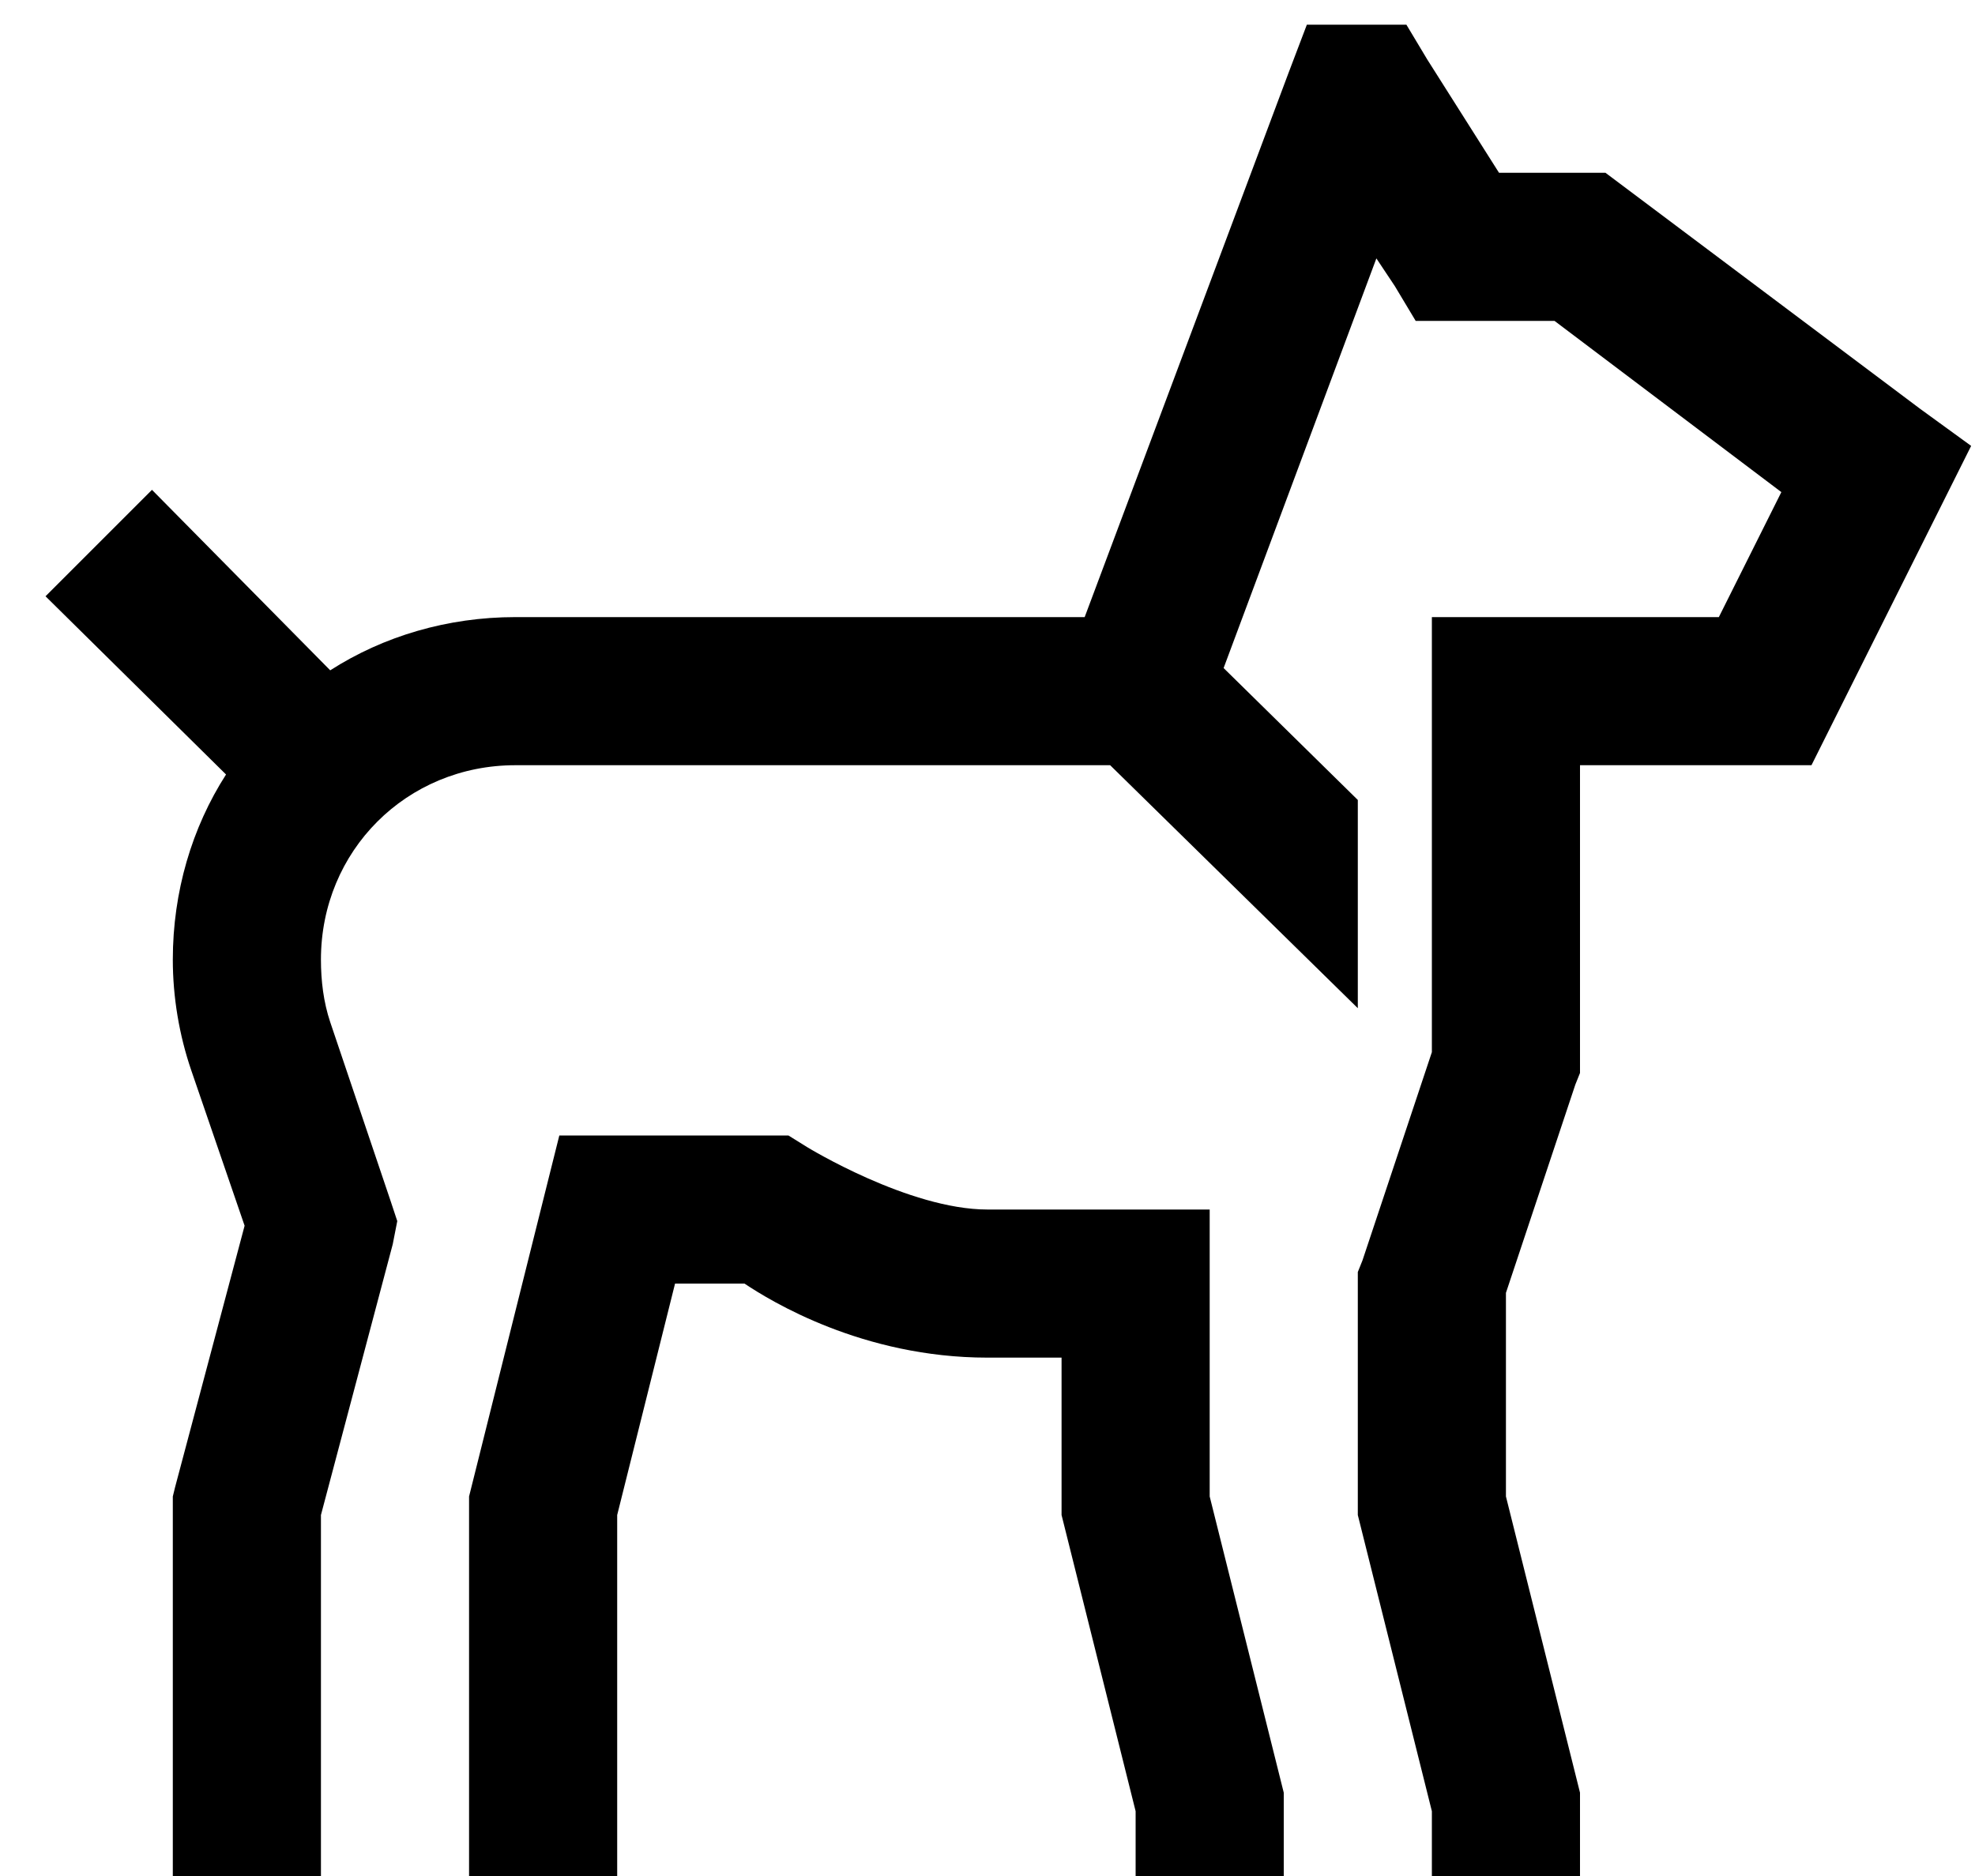
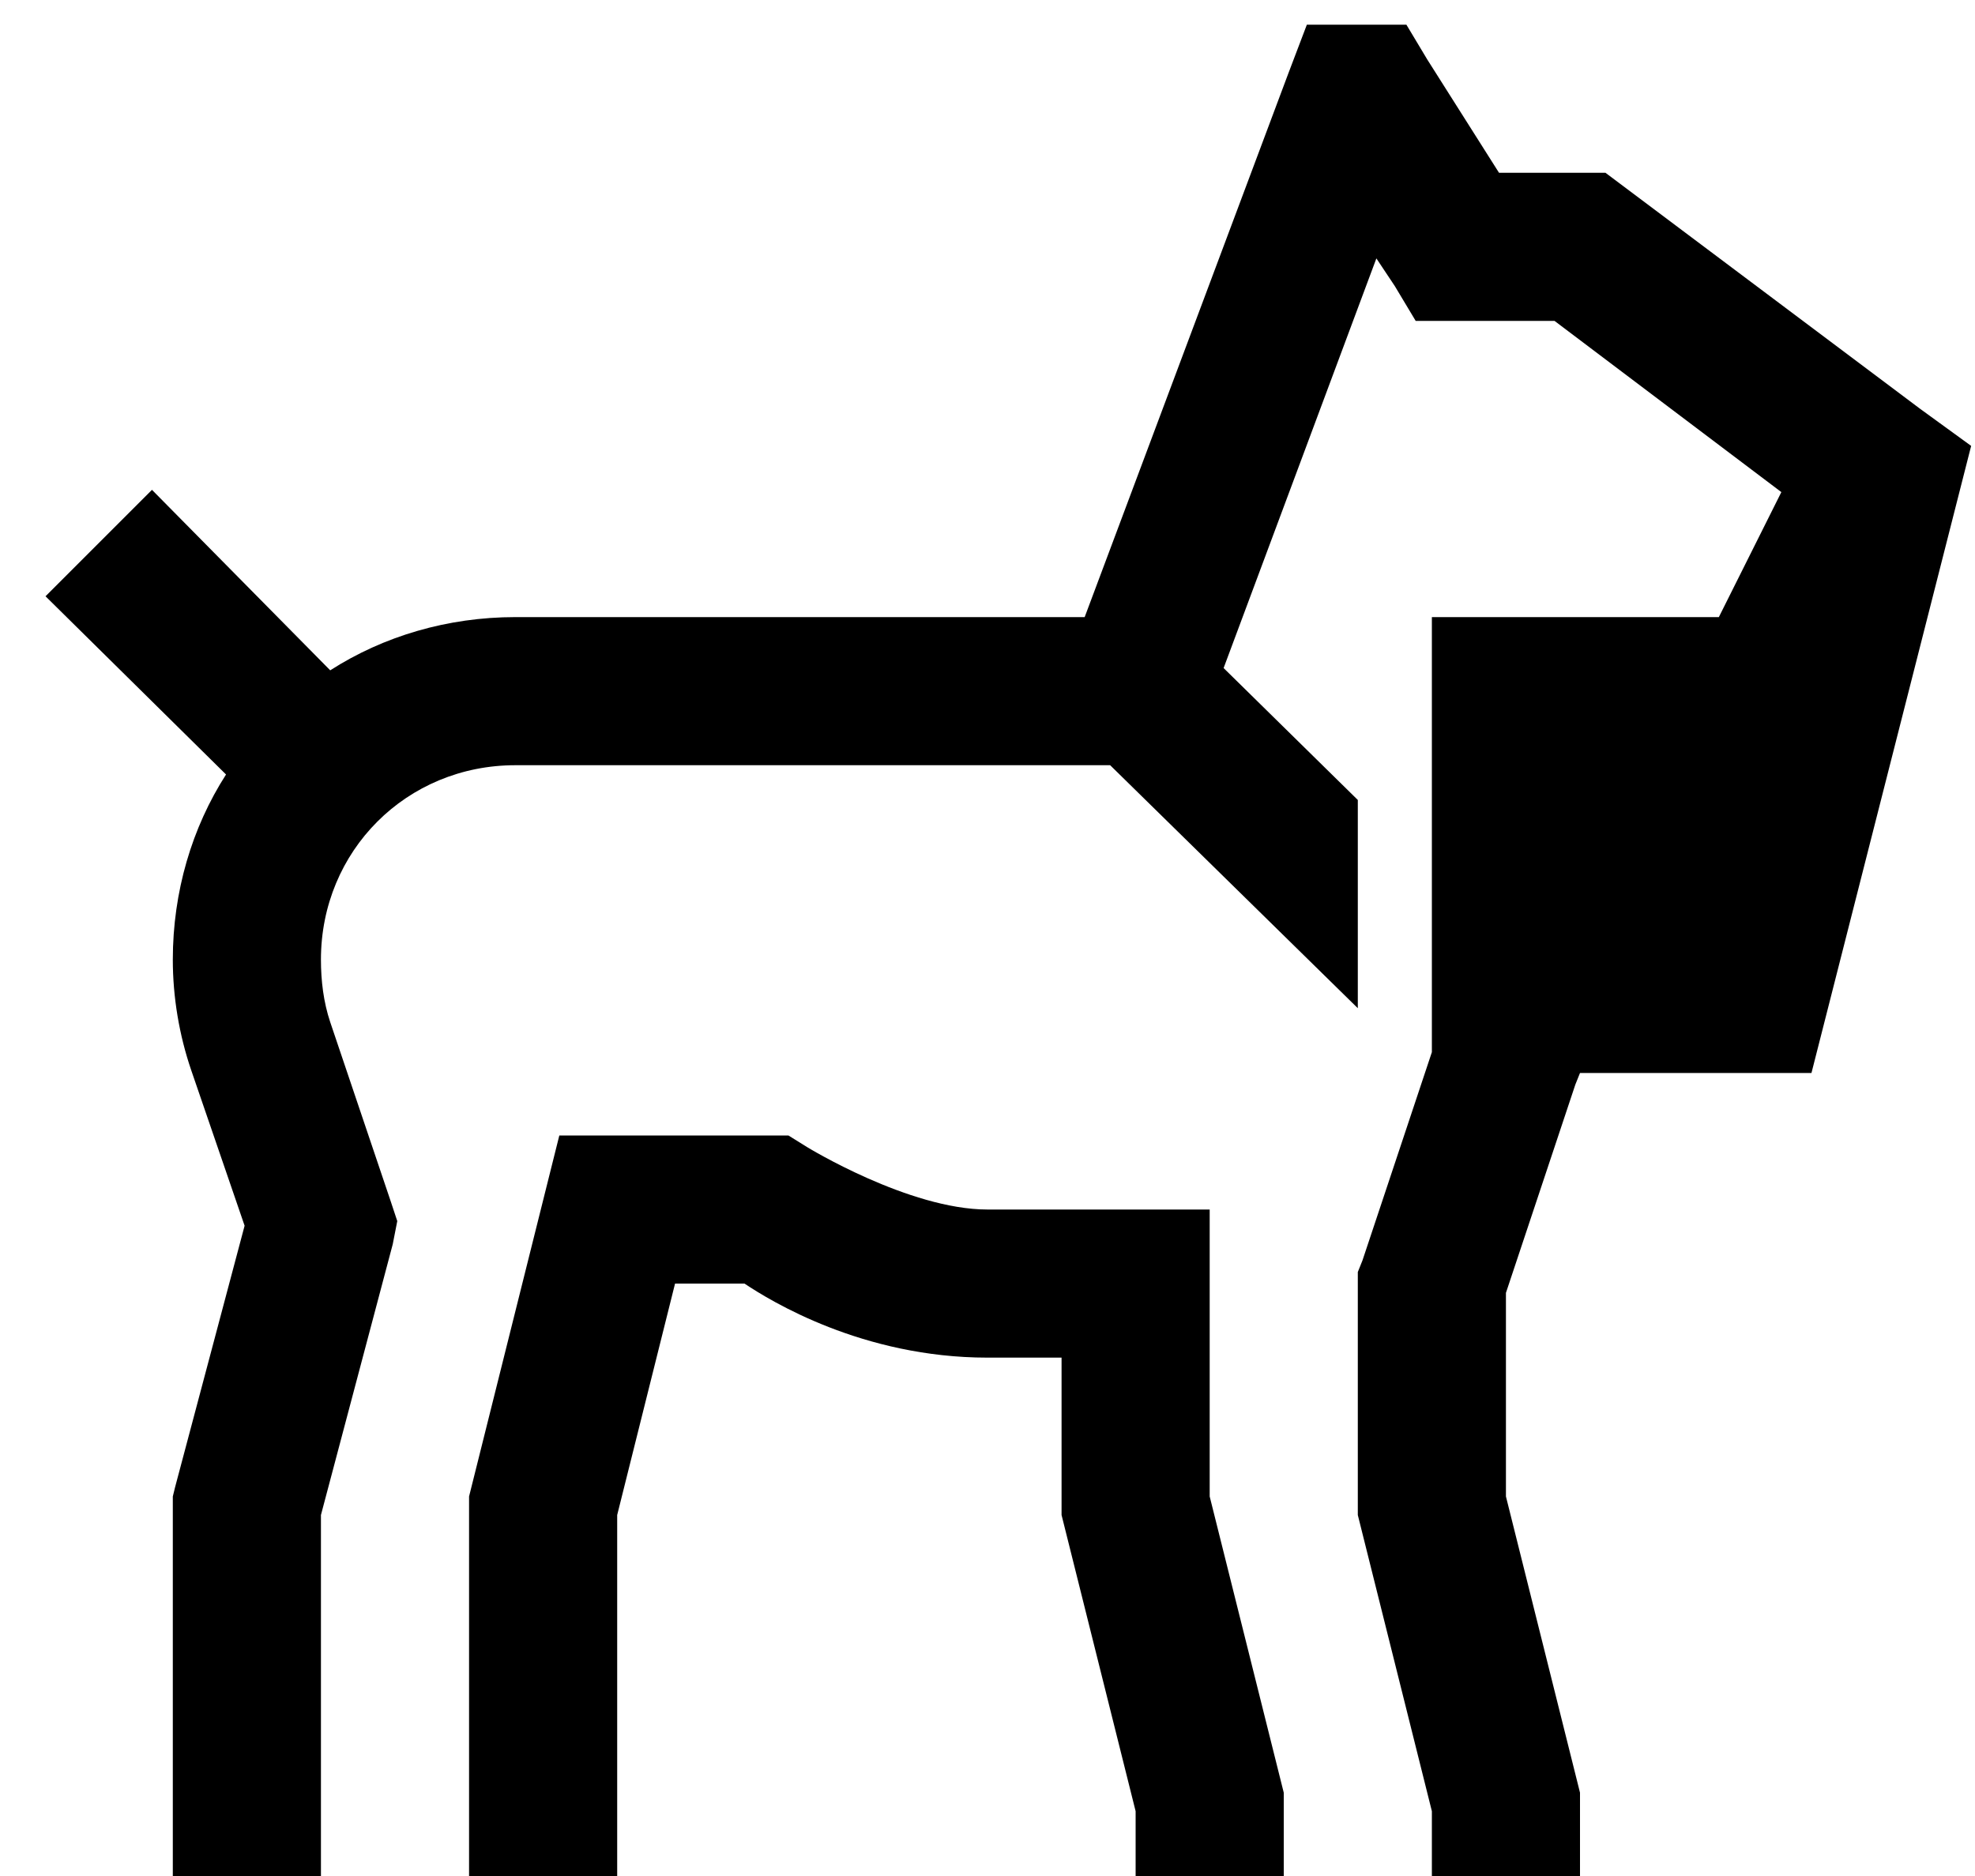
<svg xmlns="http://www.w3.org/2000/svg" width="20" height="19" viewBox="0 0 20 19" fill="none">
-   <path d="M13.234 0.25L13.047 0.742L10.984 6.25H5.219C4.533 6.25 3.883 6.443 3.344 6.789L1.539 4.961L0.461 6.039L2.289 7.844C1.943 8.383 1.75 9.033 1.75 9.719C1.75 10.097 1.814 10.483 1.938 10.844L2.477 12.414L1.773 15.062L1.75 15.156V19H3.25V15.344L3.977 12.602L4.023 12.367L3.953 12.156L3.344 10.352C3.276 10.149 3.25 9.933 3.25 9.719C3.25 8.617 4.117 7.75 5.219 7.75H11.242L13.75 10.211V8.102L12.391 6.766L13.938 2.617L14.125 2.898L14.336 3.25H15.742L18.039 4.984L17.406 6.25H14.5V10.656L13.797 12.766L13.75 12.883V15.344L14.5 18.344V19H16V18.156L15.25 15.156V13.094L15.953 10.984L16 10.867V7.75H18.344L19.961 4.516L19.445 4.141L16.258 1.75H15.18L14.453 0.602L14.242 0.25H13.234ZM5.664 11.5L4.75 15.156V19H6.25V15.344L6.836 13H7.539C7.803 13.176 8.734 13.75 10 13.75H10.75V15.344L11.5 18.344V19H13V18.156L12.25 15.156V12.25H10C9.203 12.25 8.172 11.617 8.172 11.617L7.984 11.5H5.664Z" fill="black" />
+   <path d="M13.234 0.25L13.047 0.742L10.984 6.25H5.219C4.533 6.25 3.883 6.443 3.344 6.789L1.539 4.961L0.461 6.039L2.289 7.844C1.943 8.383 1.75 9.033 1.75 9.719C1.75 10.097 1.814 10.483 1.938 10.844L2.477 12.414L1.773 15.062L1.75 15.156V19H3.25V15.344L3.977 12.602L4.023 12.367L3.953 12.156L3.344 10.352C3.276 10.149 3.25 9.933 3.25 9.719C3.25 8.617 4.117 7.75 5.219 7.75H11.242L13.75 10.211V8.102L12.391 6.766L13.938 2.617L14.125 2.898L14.336 3.25H15.742L18.039 4.984L17.406 6.25H14.5V10.656L13.797 12.766L13.75 12.883V15.344L14.5 18.344V19H16V18.156L15.25 15.156V13.094L15.953 10.984L16 10.867H18.344L19.961 4.516L19.445 4.141L16.258 1.75H15.18L14.453 0.602L14.242 0.25H13.234ZM5.664 11.5L4.75 15.156V19H6.25V15.344L6.836 13H7.539C7.803 13.176 8.734 13.75 10 13.75H10.75V15.344L11.5 18.344V19H13V18.156L12.25 15.156V12.25H10C9.203 12.25 8.172 11.617 8.172 11.617L7.984 11.5H5.664Z" fill="black" />
</svg>